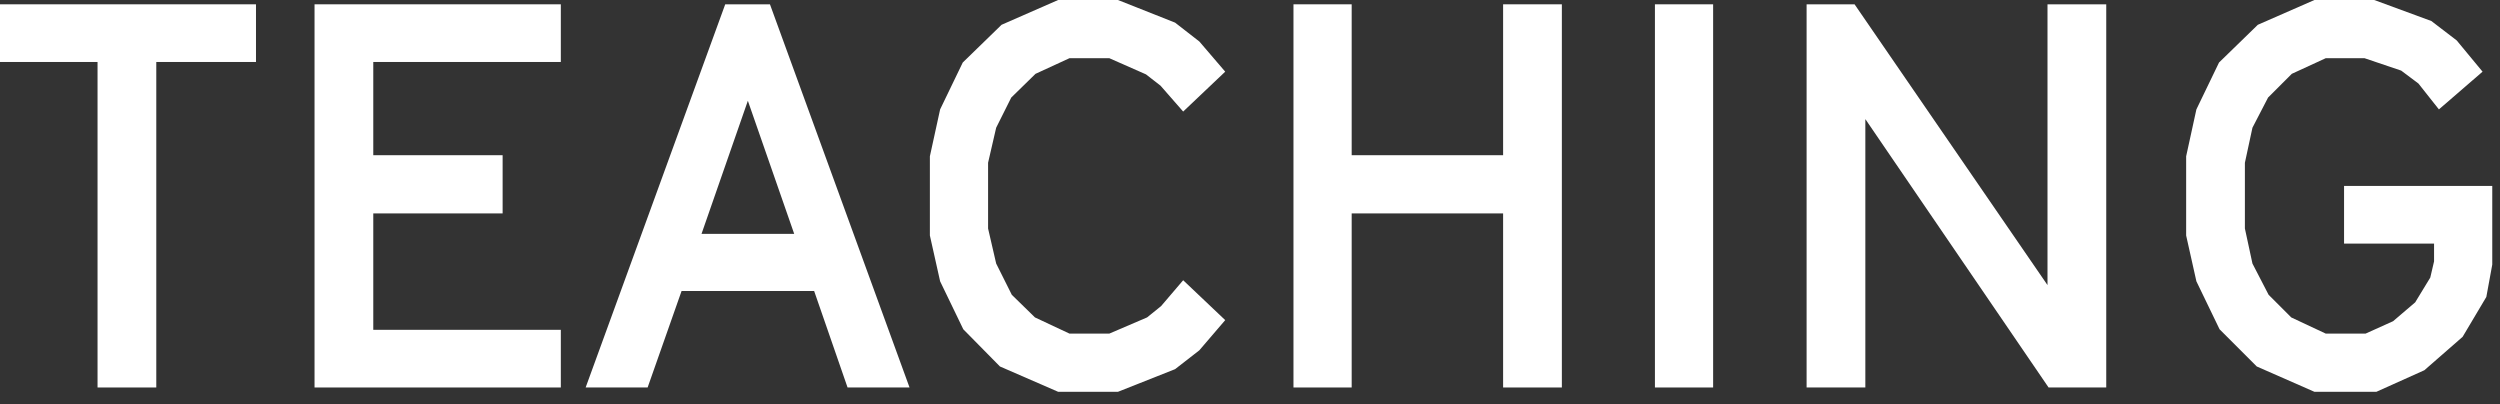
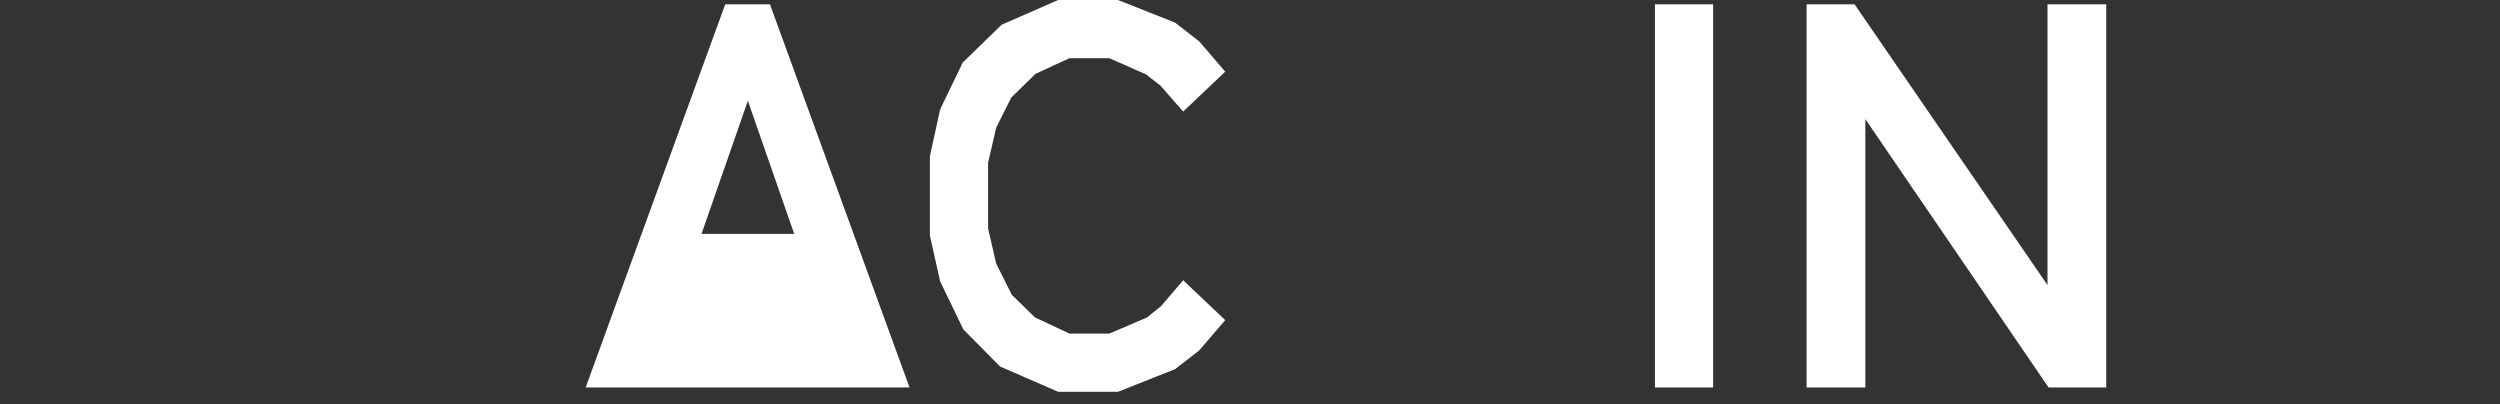
<svg xmlns="http://www.w3.org/2000/svg" fill="none" height="100%" overflow="visible" preserveAspectRatio="none" style="display: block;" viewBox="0 0 167 27" width="100%">
  <rect x="0" y="0" width="167" height="27" fill="#333333" stroke="none" />
  <g id="Teaching">
-     <path d="M10.44 25.884H6.516V4.14H0V0.288H17.1V4.14H10.44V25.884Z" fill="white" />
-     <path d="M37.463 25.884H21.011V0.288H37.463V4.14H24.935V10.368H33.575V14.256H24.935V22.032H37.463V25.884Z" fill="white" />
-     <path d="M60.757 25.884H56.617L54.385 19.44H45.529L43.261 25.884H39.121L48.445 0.288H51.433L60.757 25.884ZM49.957 6.732L46.861 15.624H53.053L49.957 6.732Z" fill="white" />
+     <path d="M60.757 25.884H56.617H45.529L43.261 25.884H39.121L48.445 0.288H51.433L60.757 25.884ZM49.957 6.732L46.861 15.624H53.053L49.957 6.732Z" fill="white" />
    <path d="M74.68 26.172H70.684L66.796 24.48L64.348 21.996L62.8 18.792L62.116 15.732V10.44L62.8 7.308L64.312 4.176L66.904 1.656L70.684 0H74.68L78.496 1.512L80.116 2.772L81.844 4.788L79.036 7.452L77.524 5.724L76.552 4.968L74.104 3.888H71.44L69.172 4.932L67.552 6.516L66.544 8.532L66.004 10.872V15.264L66.544 17.604L67.588 19.692L69.136 21.204L71.44 22.284H74.104L76.624 21.204L77.56 20.448L79.036 18.72L81.844 21.384L80.116 23.4L78.496 24.66L74.68 26.172Z" fill="white" />
-     <path d="M90.292 25.884H86.404V0.288H90.292V10.368H100.408V0.288H104.332V25.884H100.408V14.256H90.292V25.884Z" fill="white" />
    <path d="M114.437 25.884H110.549V0.288H114.437V25.884Z" fill="white" />
    <path d="M124.605 25.884H120.681V0.288H123.885L136.773 19.044V0.288H140.697V25.884H136.845L124.605 7.956V25.884Z" fill="white" />
-     <path d="M158.743 26.172H154.603L150.751 24.48L148.267 21.996L146.719 18.792L146.035 15.732V10.44L146.719 7.308L148.231 4.176L150.823 1.656L154.603 0H158.599L162.415 1.404L164.107 2.7L165.835 4.788L162.919 7.308L161.551 5.58L160.399 4.716L157.951 3.888H155.359L153.091 4.932L151.507 6.516L150.463 8.532L149.959 10.872V15.264L150.463 17.604L151.543 19.692L153.055 21.204L155.359 22.284H158.023L159.859 21.456L161.335 20.196L162.343 18.54L162.595 17.46V16.272H156.583V12.42H166.483V17.676L166.087 19.836L164.503 22.5L161.947 24.732L158.743 26.172Z" fill="white" />
  </g>
</svg>